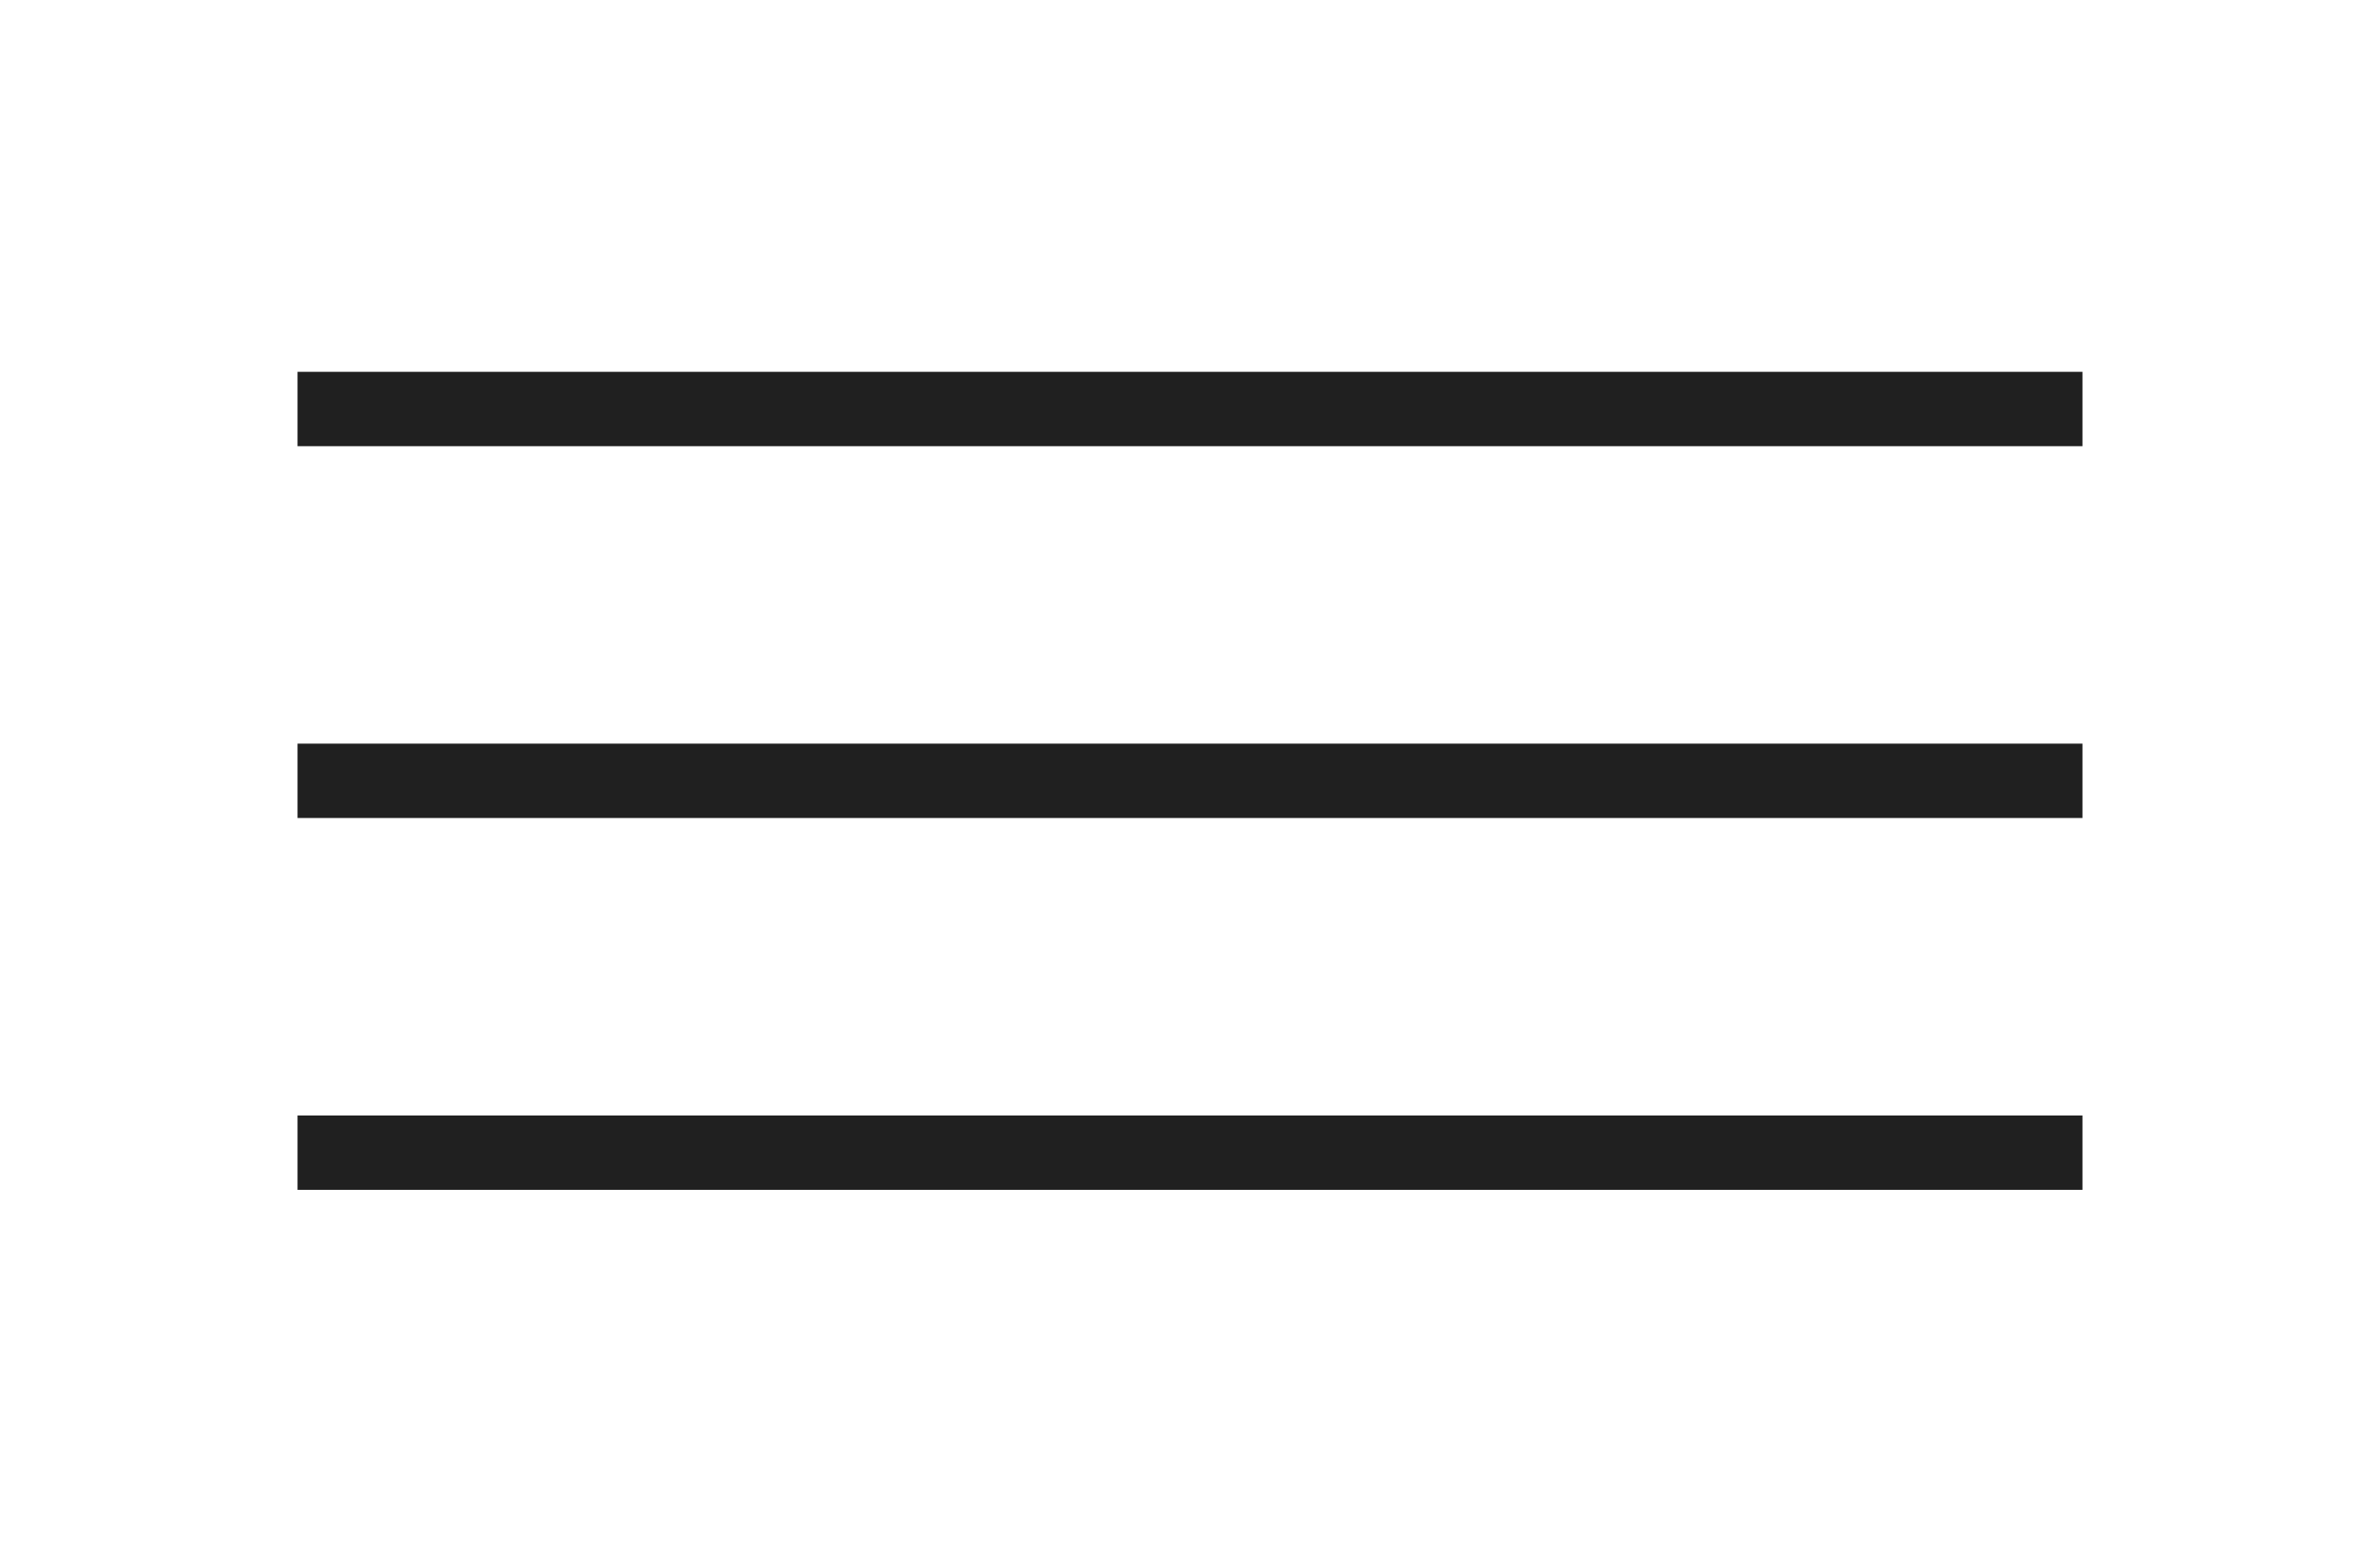
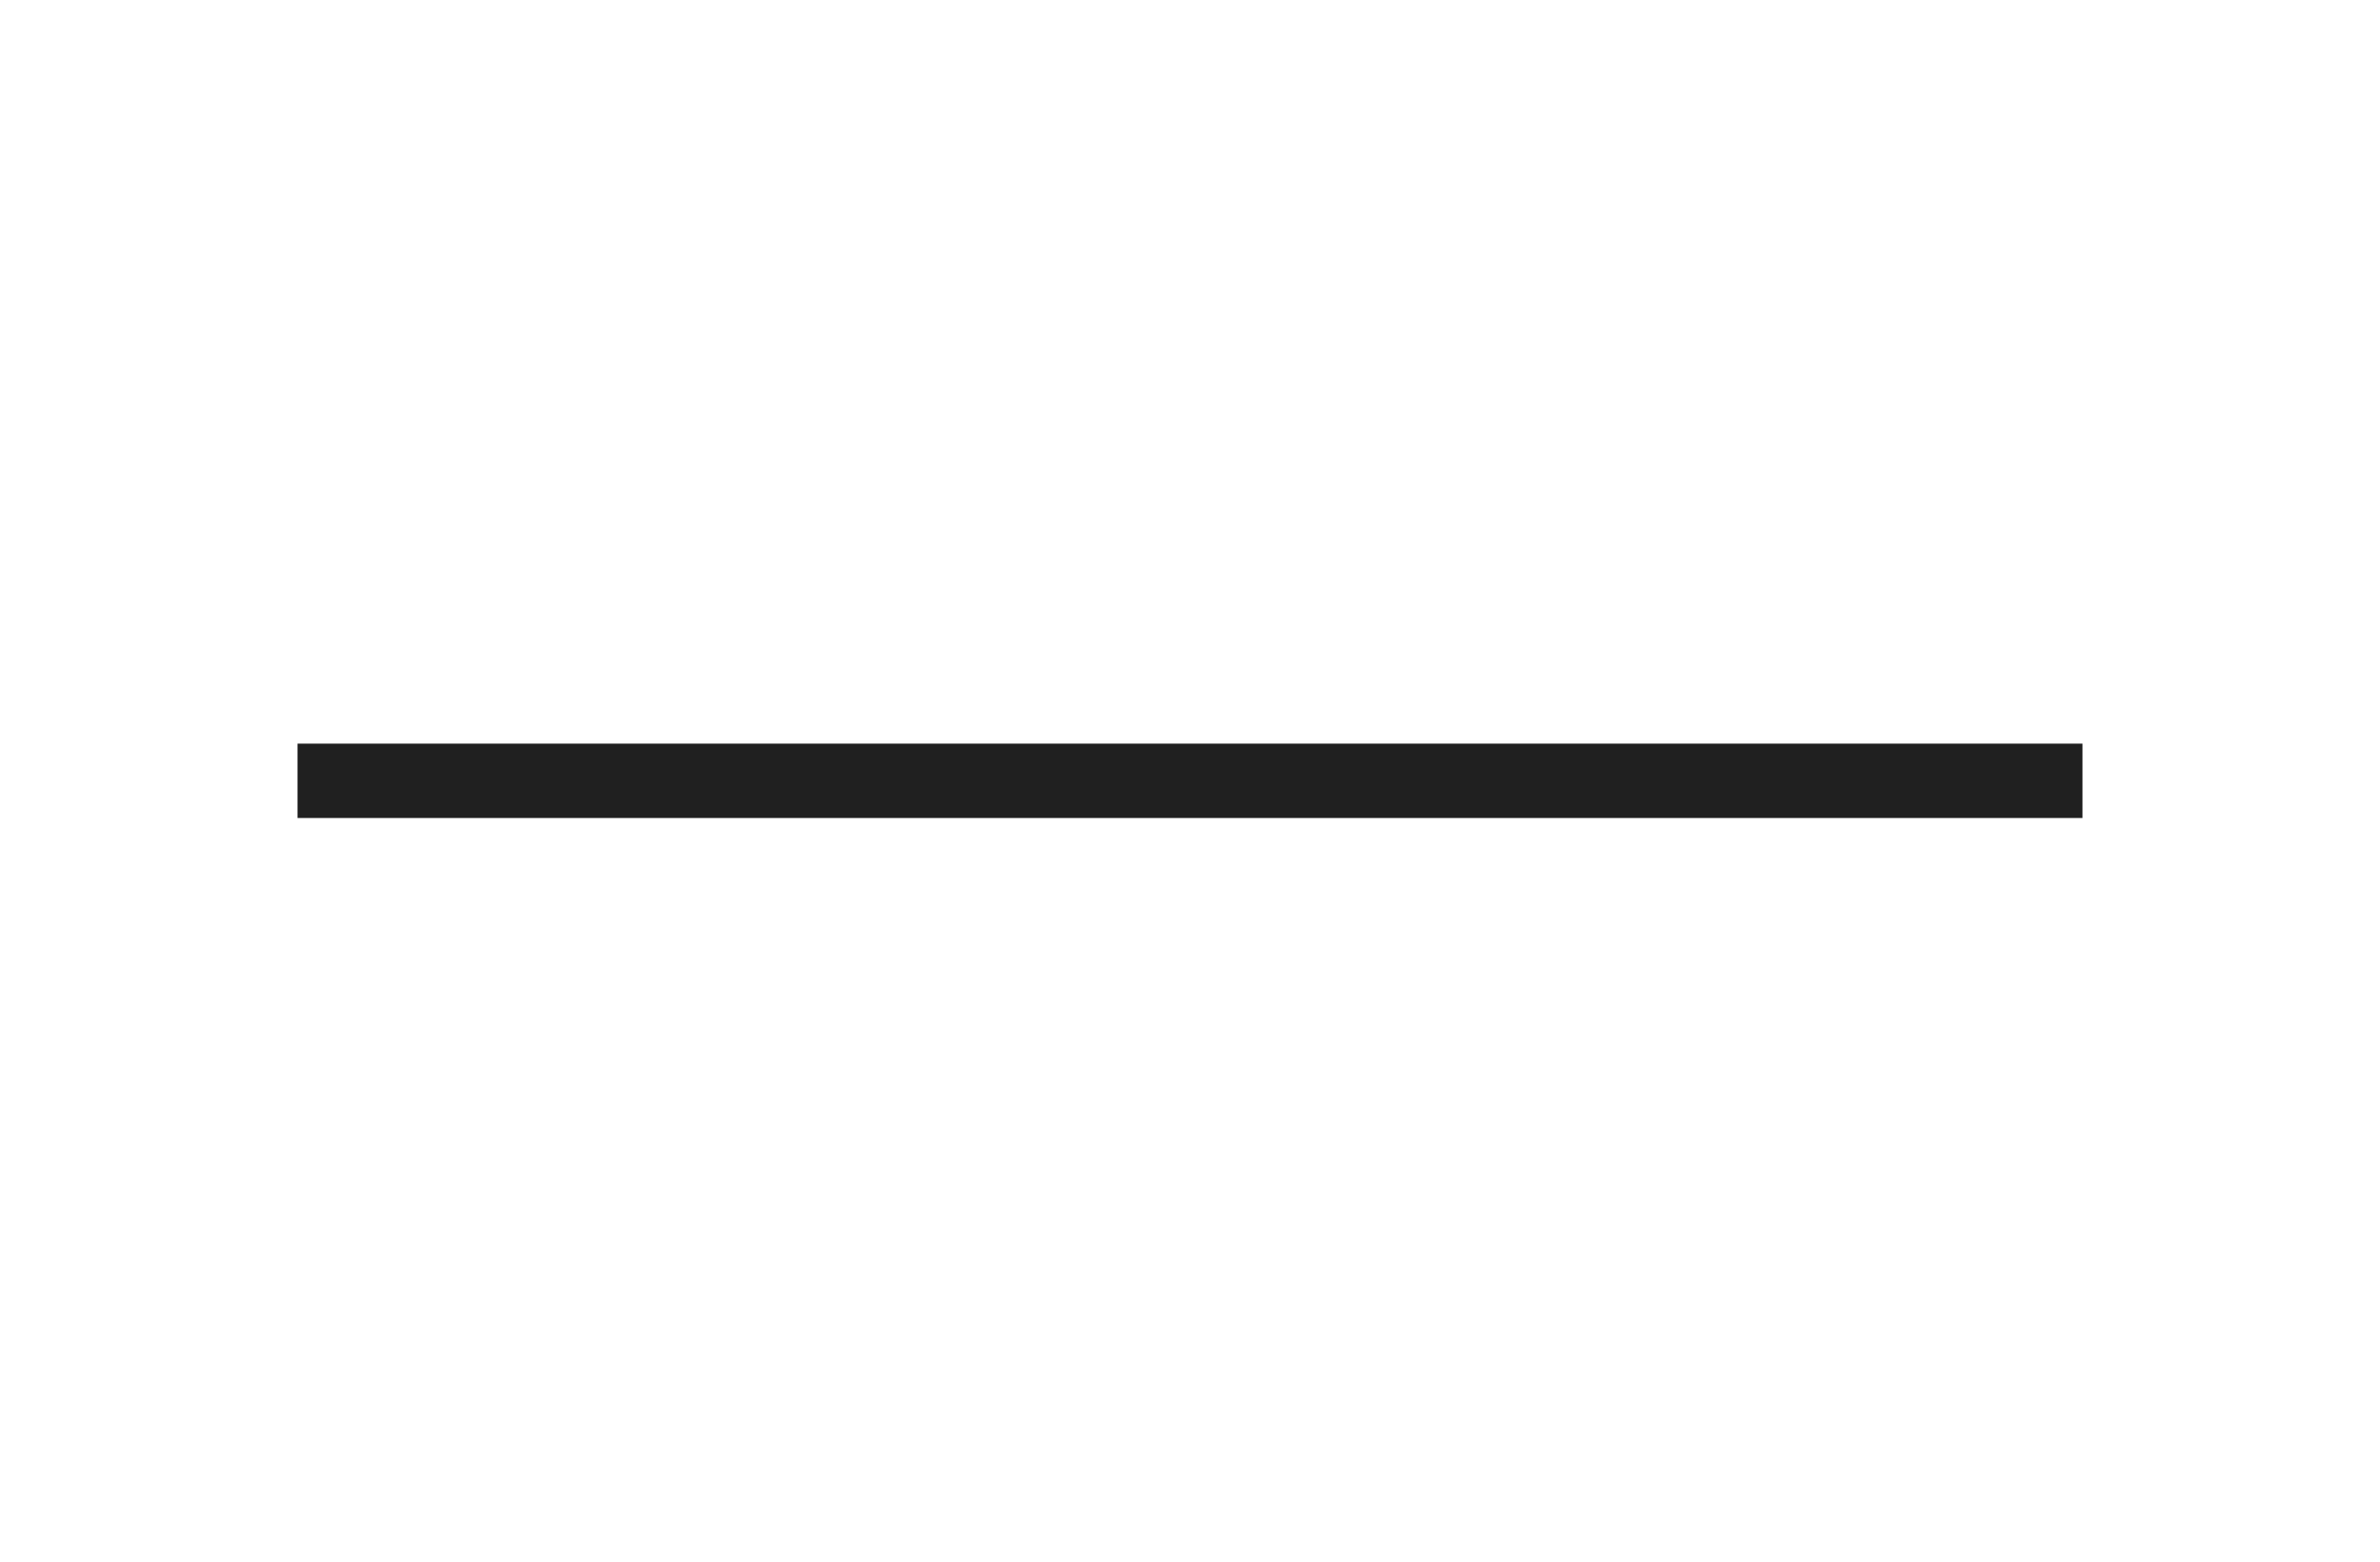
<svg xmlns="http://www.w3.org/2000/svg" width="32" height="21" viewBox="0 0 32 21" fill="none">
-   <rect x="4" y="5" width="24" height="1" fill="#202020" />
  <rect x="4" y="10" width="24" height="1" fill="#202020" />
-   <rect x="4" y="15" width="24" height="1" fill="#202020" />
</svg>